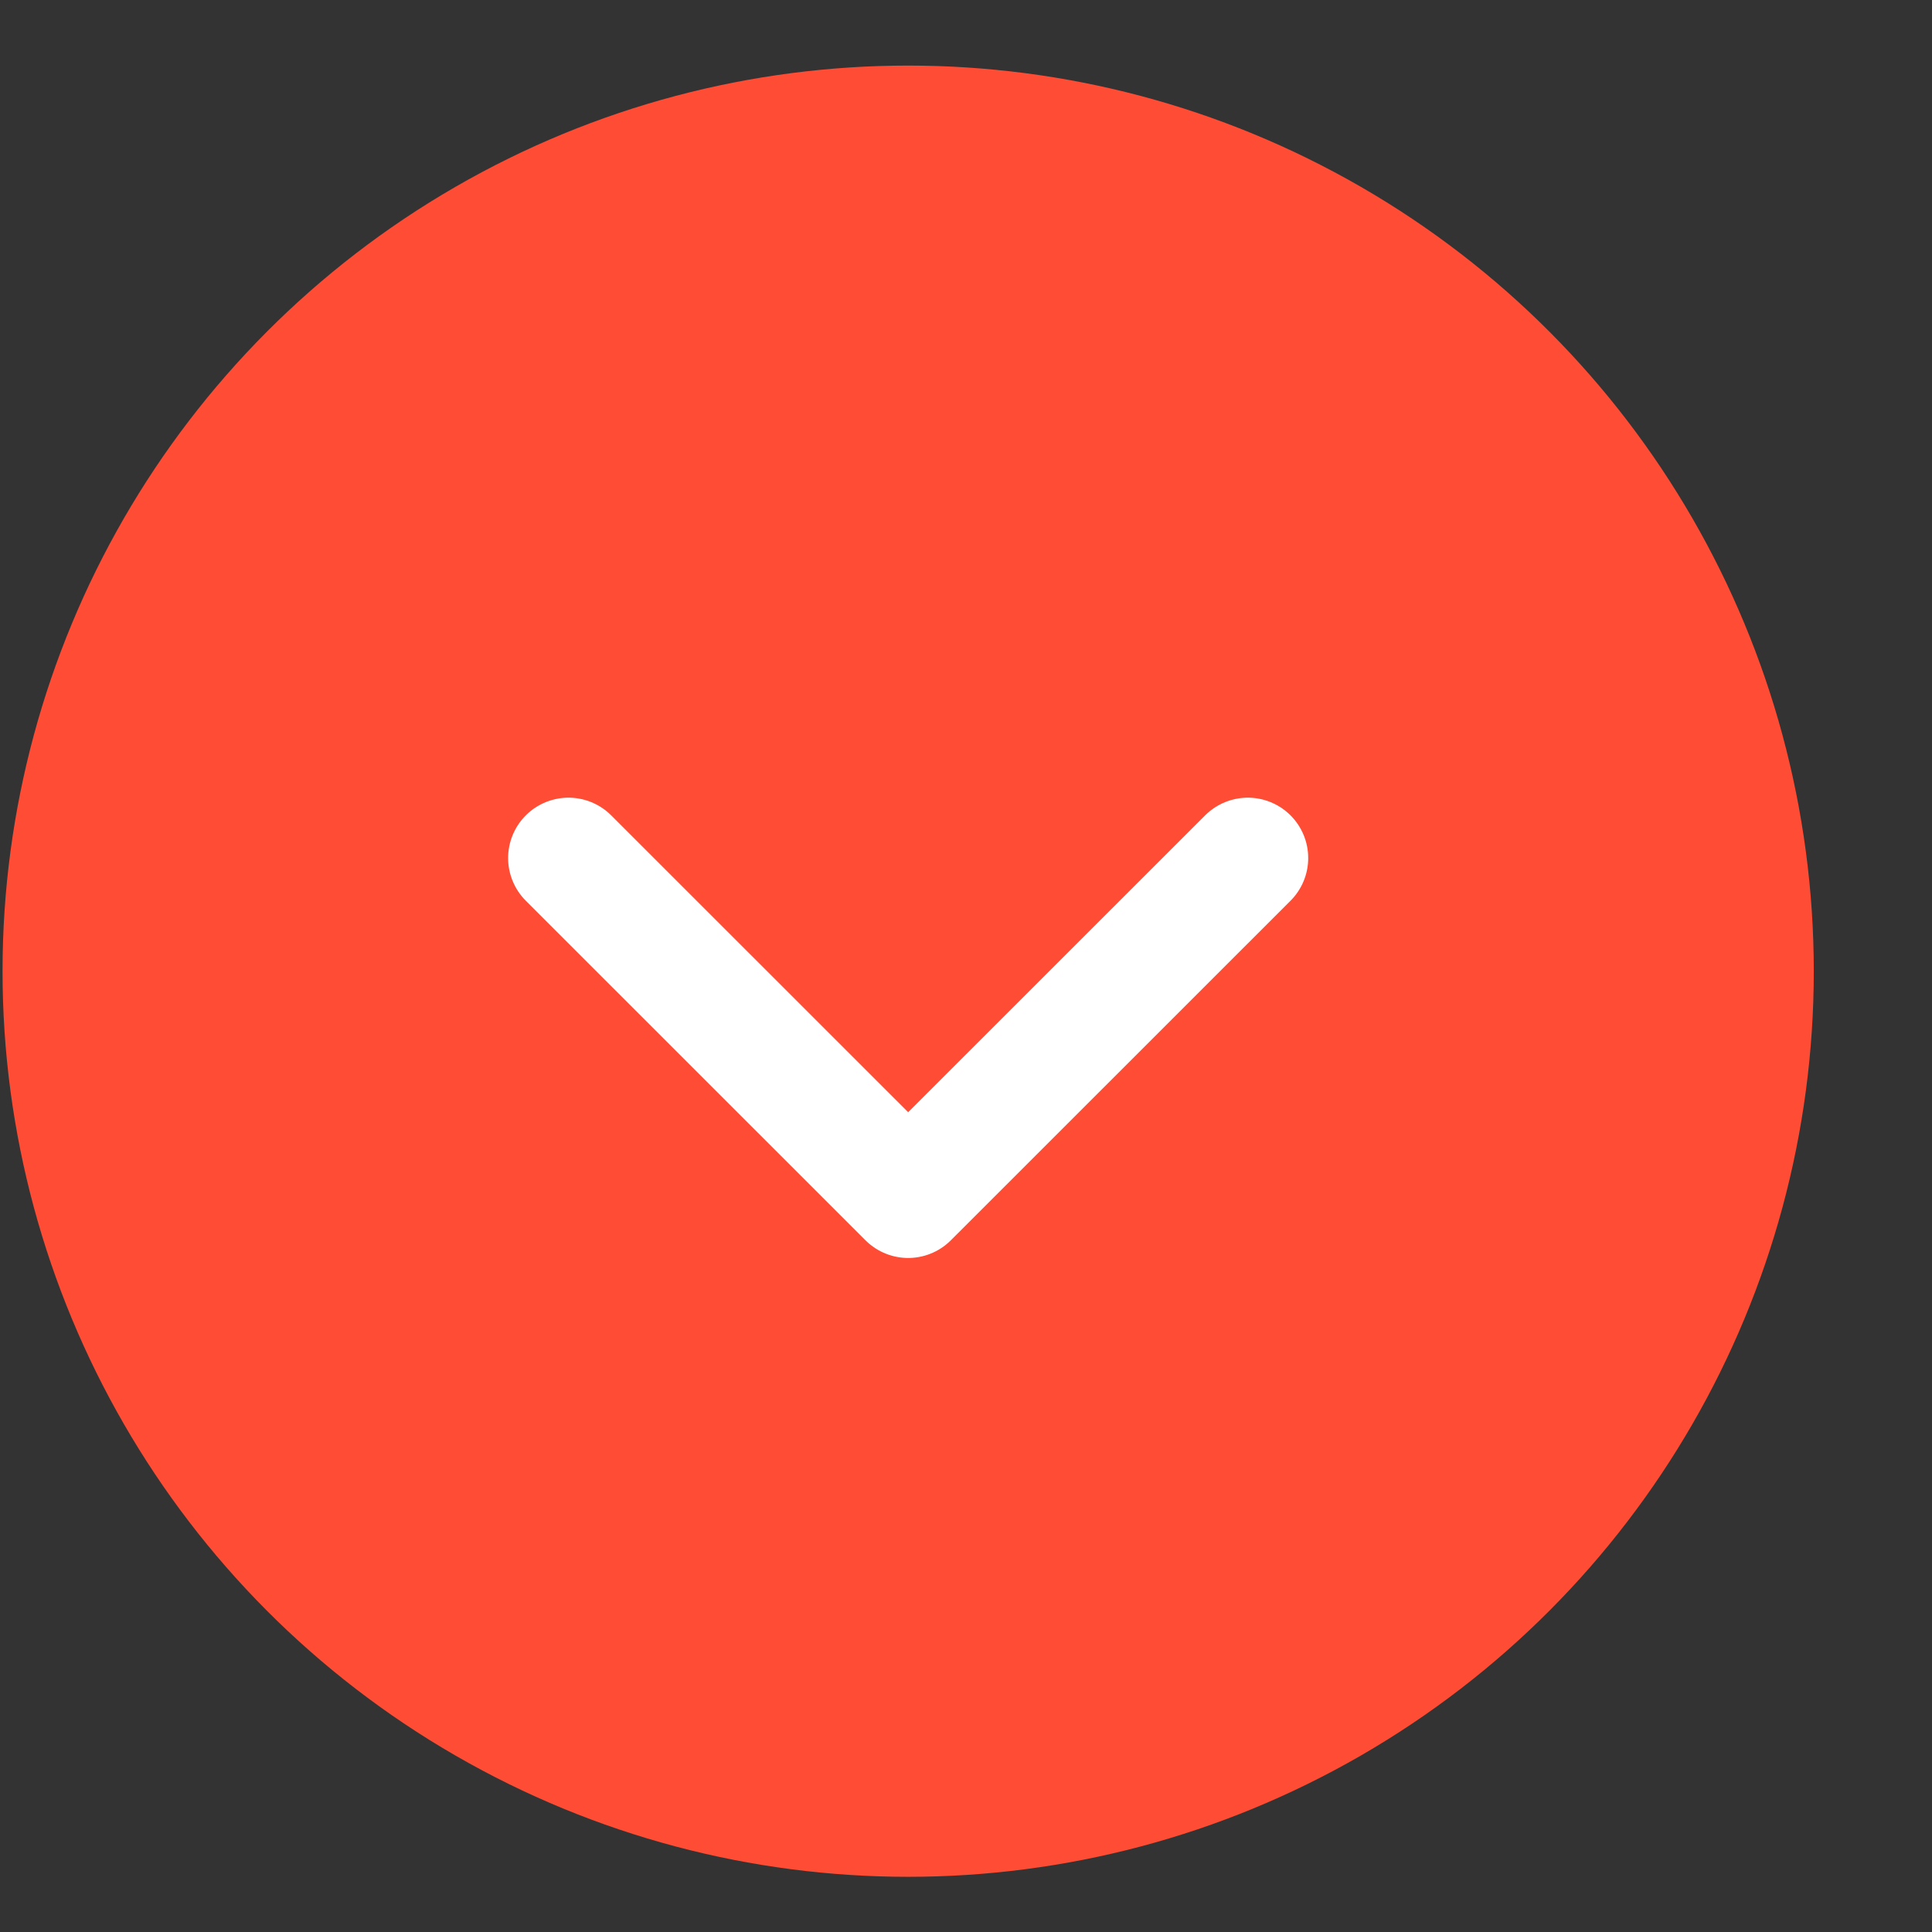
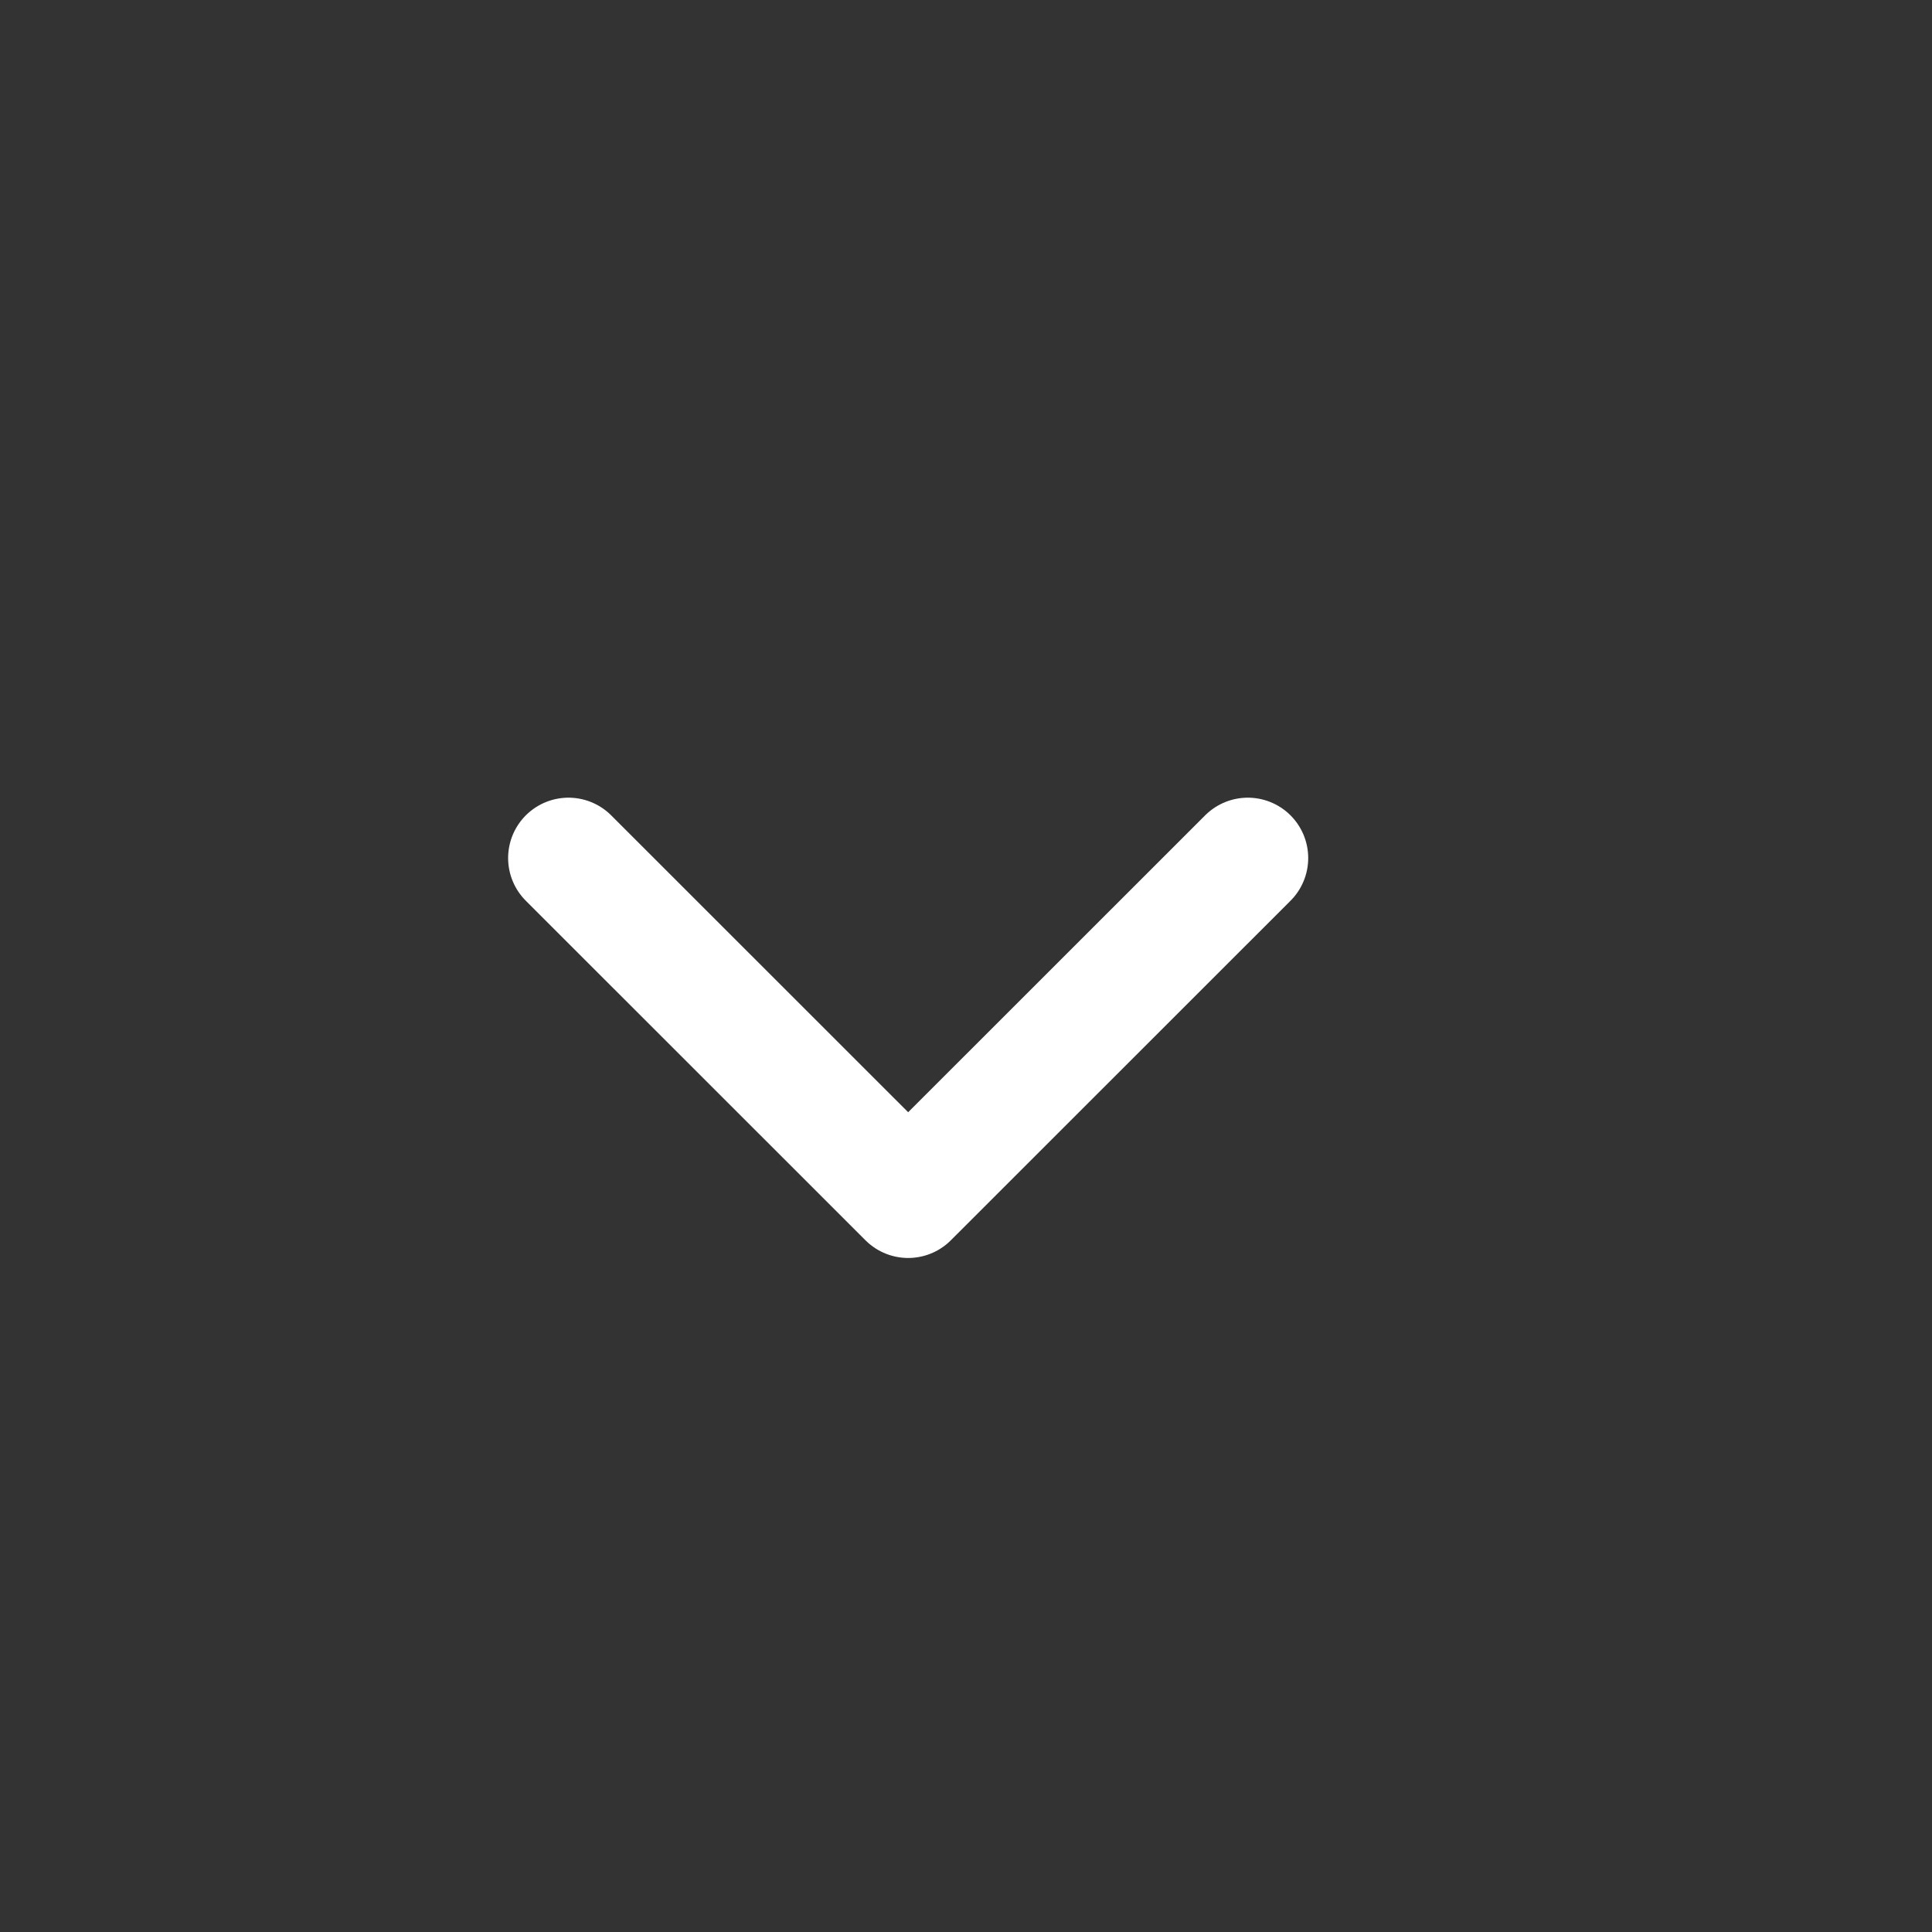
<svg xmlns="http://www.w3.org/2000/svg" width="16" height="16" viewBox="0 0 16 16" fill="none">
  <rect x="0" y="0" width="16" height="16" fill="#333333" stroke="none" />
-   <circle cx="7.521" cy="8.043" r="7.5" fill="#FF4C34" />
  <path d="M10.334 7.106L7.521 9.918L4.708 7.106" stroke="white" stroke-linecap="round" stroke-linejoin="round" />
</svg>